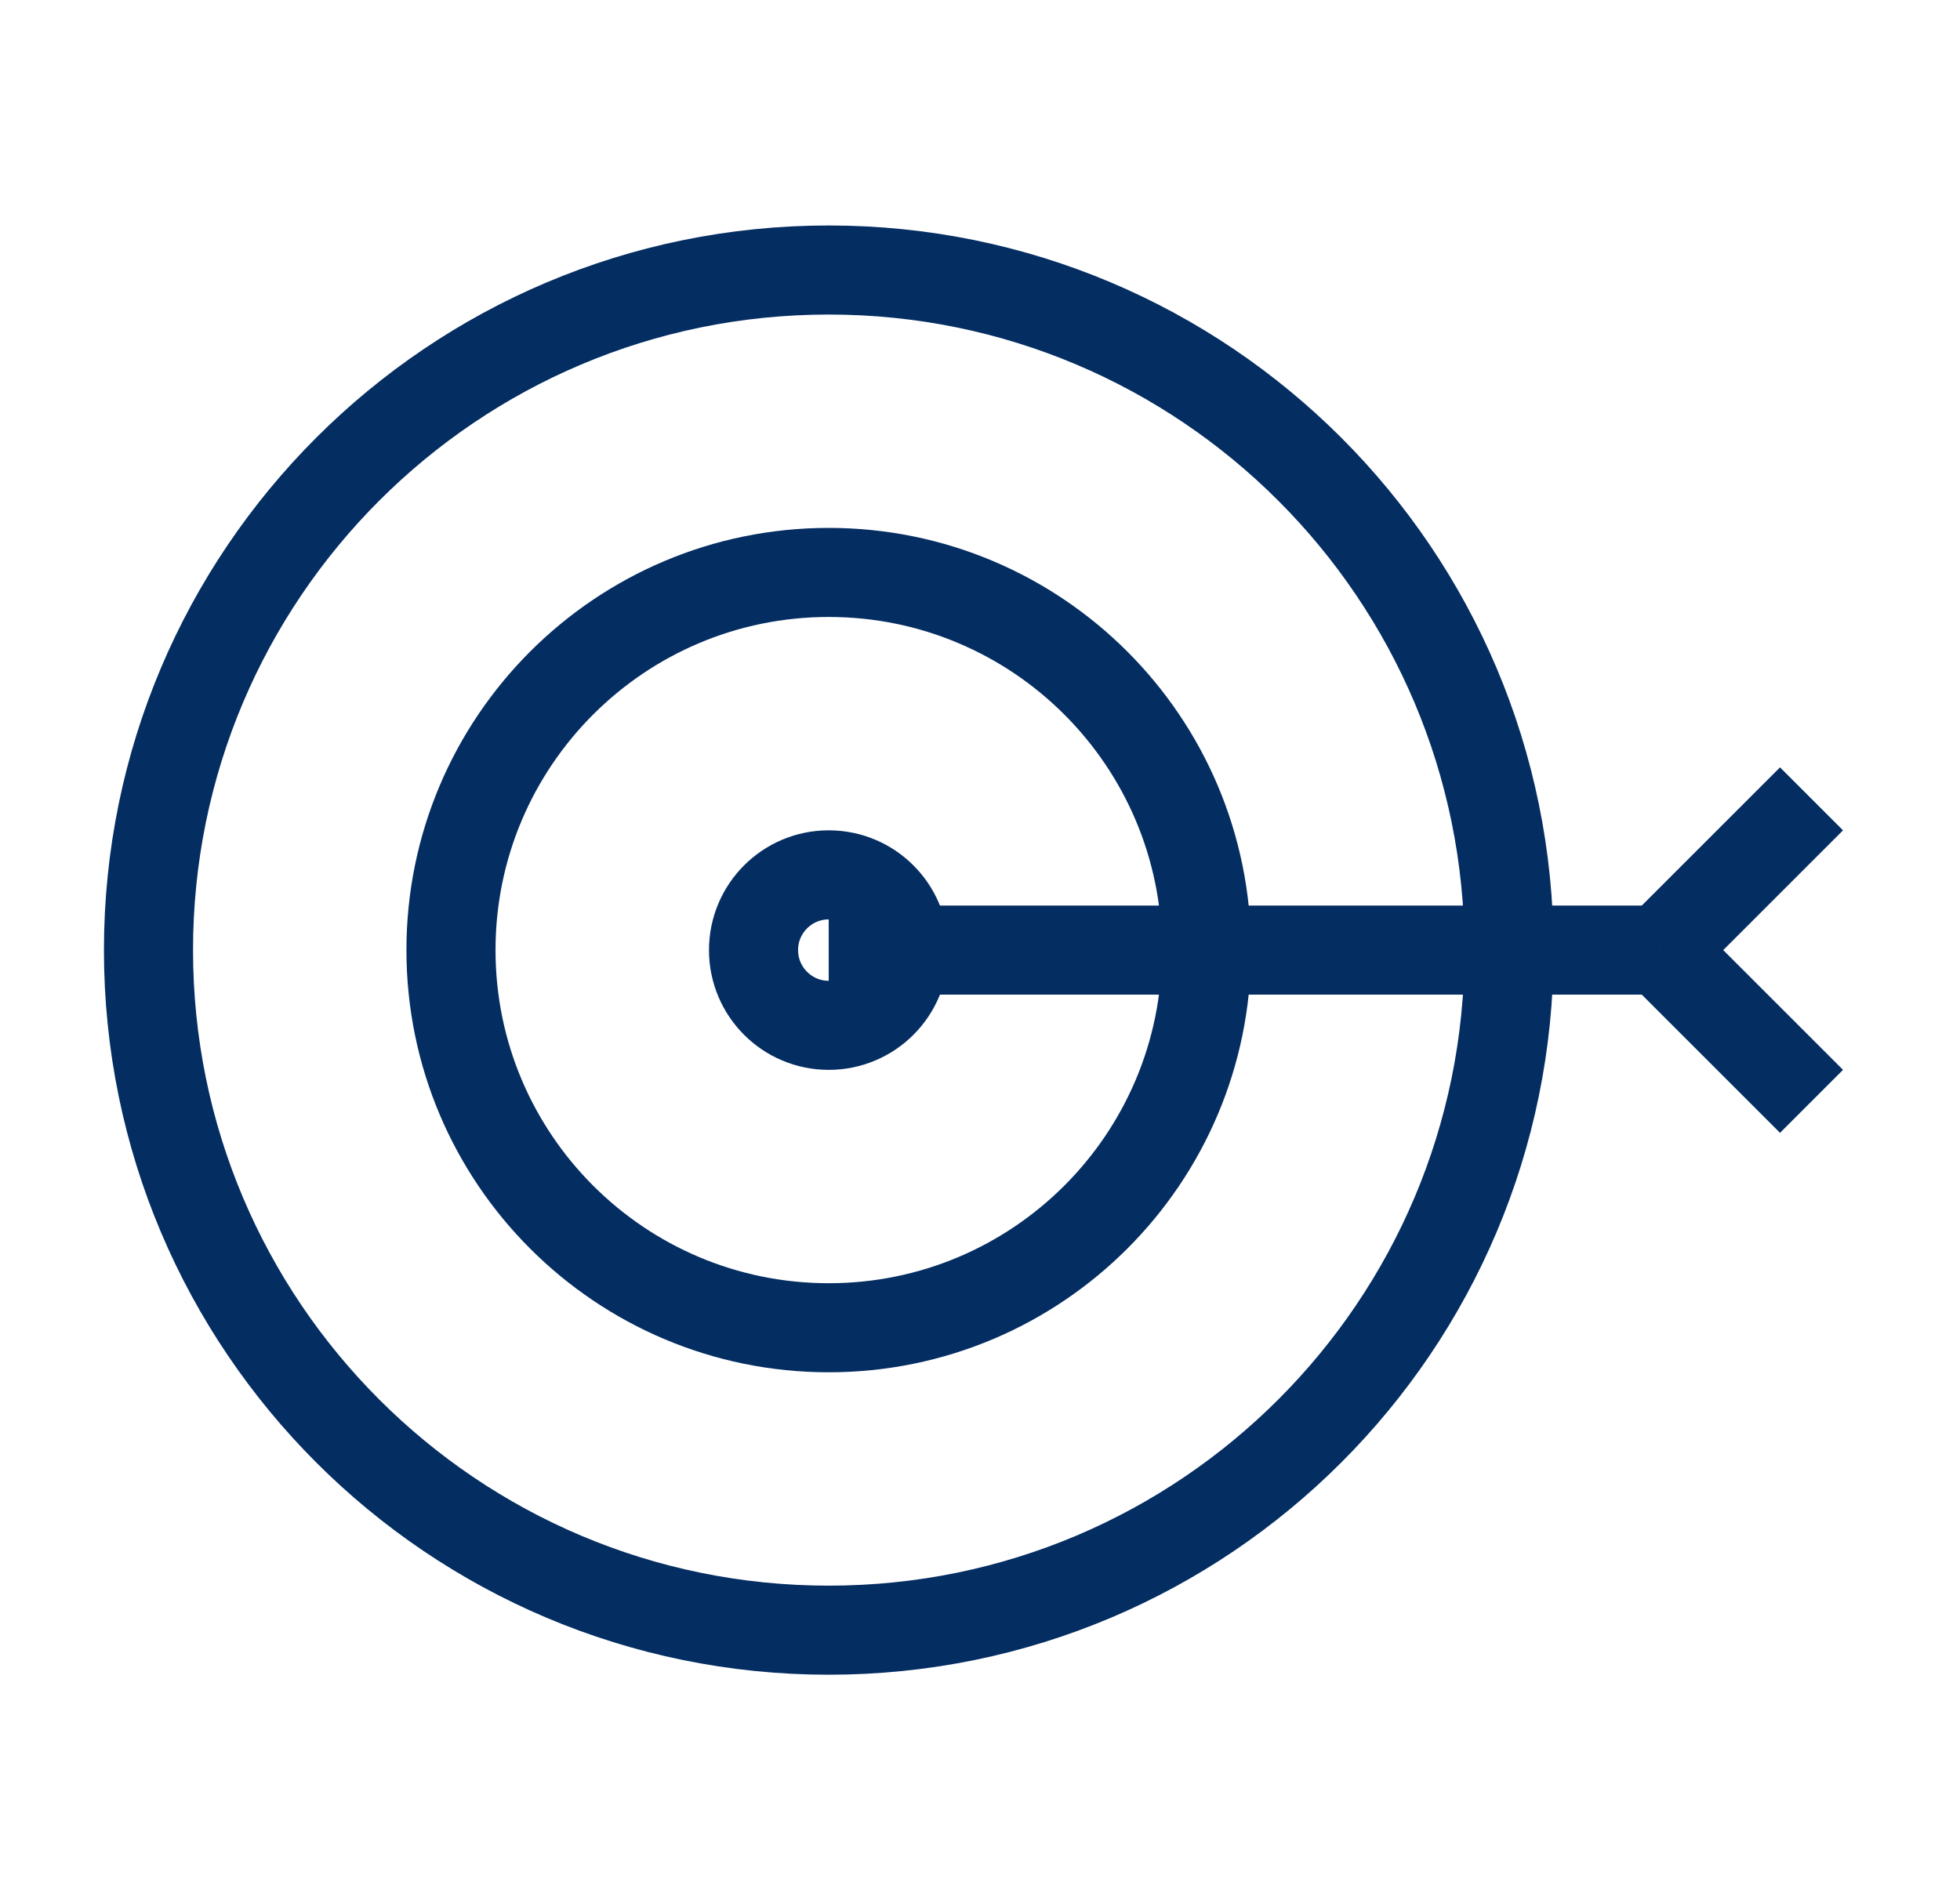
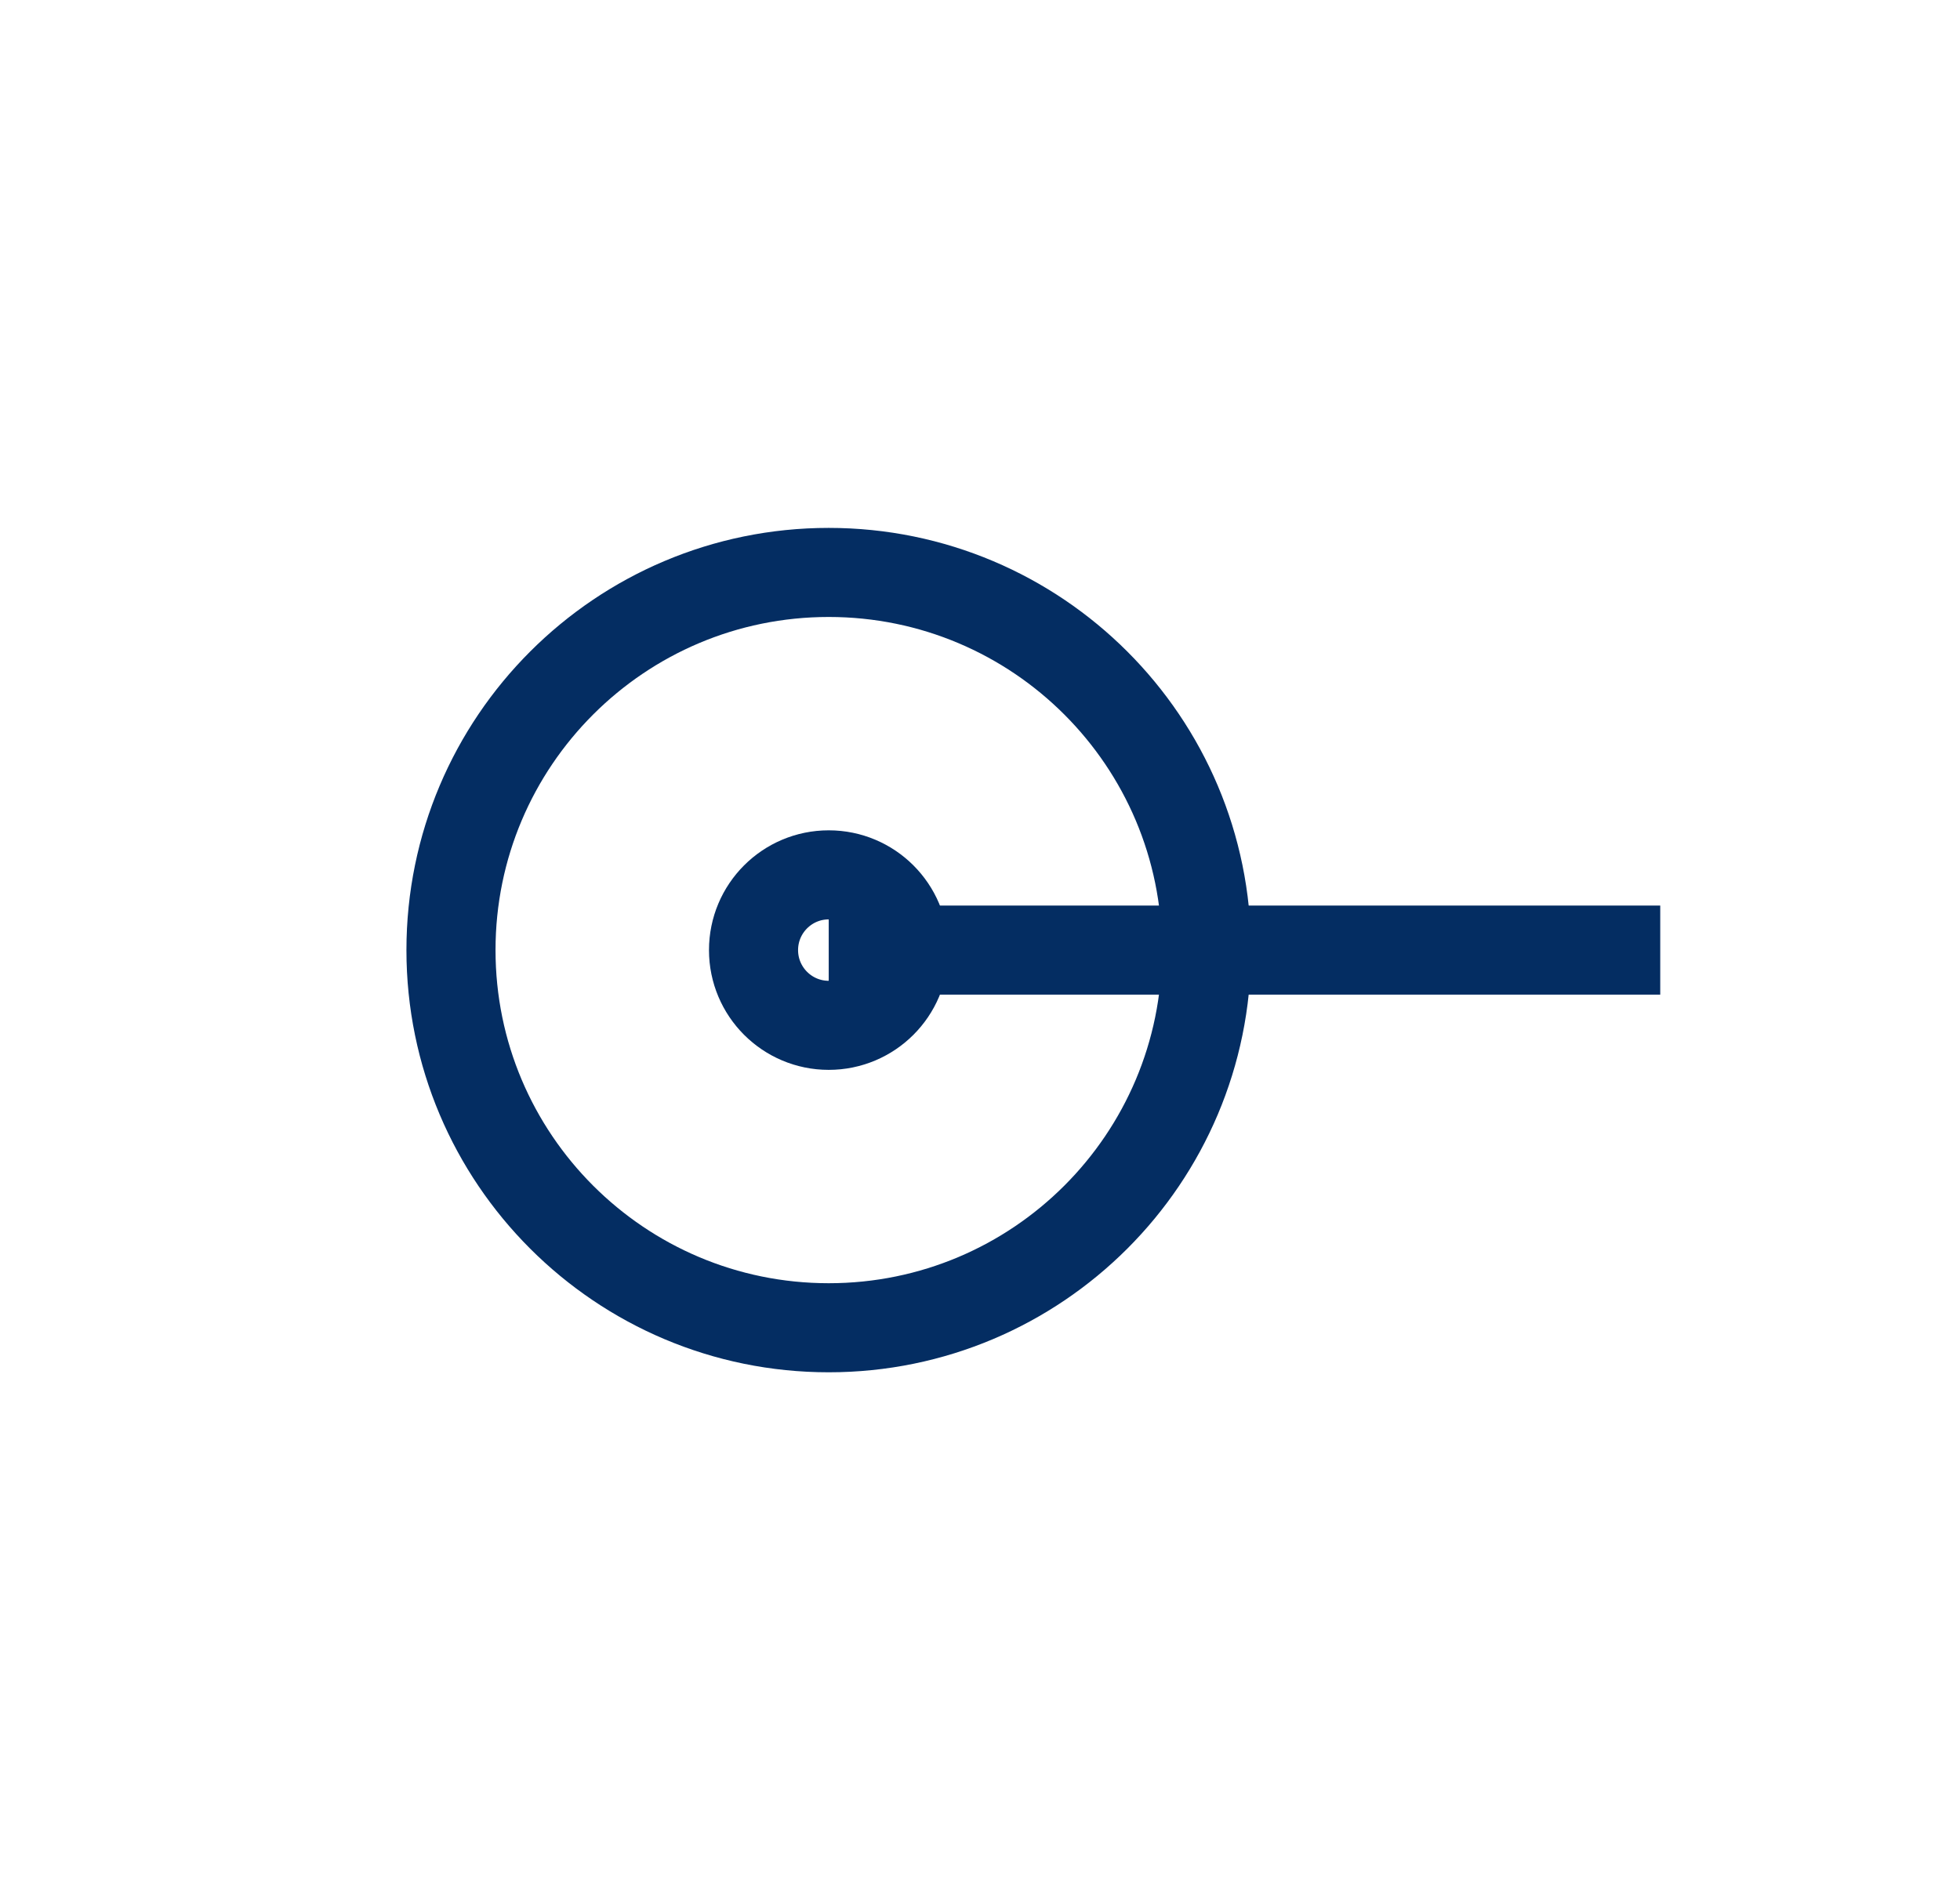
<svg xmlns="http://www.w3.org/2000/svg" width="33" height="32" viewBox="0 0 33 32" fill="none">
-   <path d="M13.953 27.453C20.279 27.453 25.407 22.326 25.407 16C25.407 9.674 20.279 4.547 13.953 4.547C7.628 4.547 2.5 9.674 2.5 16C2.5 22.326 7.628 27.453 13.953 27.453Z" stroke="#042D62" stroke-width="1.5" stroke-miterlimit="10" />
  <path d="M13.953 22.36C17.466 22.36 20.313 19.512 20.313 16C20.313 12.488 17.466 9.64 13.953 9.64C10.441 9.64 7.593 12.488 7.593 16C7.593 19.512 10.441 22.36 13.953 22.36Z" stroke="#042D62" stroke-width="1.5" stroke-miterlimit="10" />
  <path d="M13.953 16H27.953" stroke="#042D62" stroke-width="1.5" stroke-miterlimit="10" />
-   <path d="M30.5 13.453L27.953 16" stroke="#042D62" stroke-width="1.5" stroke-miterlimit="10" />
-   <path d="M30.5 18.547L27.953 16" stroke="#042D62" stroke-width="1.5" stroke-miterlimit="10" />
-   <path d="M13.953 17.267C14.653 17.267 15.22 16.7 15.22 16C15.22 15.3 14.653 14.733 13.953 14.733C13.254 14.733 12.687 15.3 12.687 16C12.687 16.7 13.254 17.267 13.953 17.267Z" stroke="#042D62" stroke-width="1.5" stroke-miterlimit="10" />
+   <path d="M13.953 17.267C14.653 17.267 15.22 16.7 15.22 16C15.22 15.3 14.653 14.733 13.953 14.733C13.254 14.733 12.687 15.3 12.687 16C12.687 16.7 13.254 17.267 13.953 17.267" stroke="#042D62" stroke-width="1.5" stroke-miterlimit="10" />
</svg>